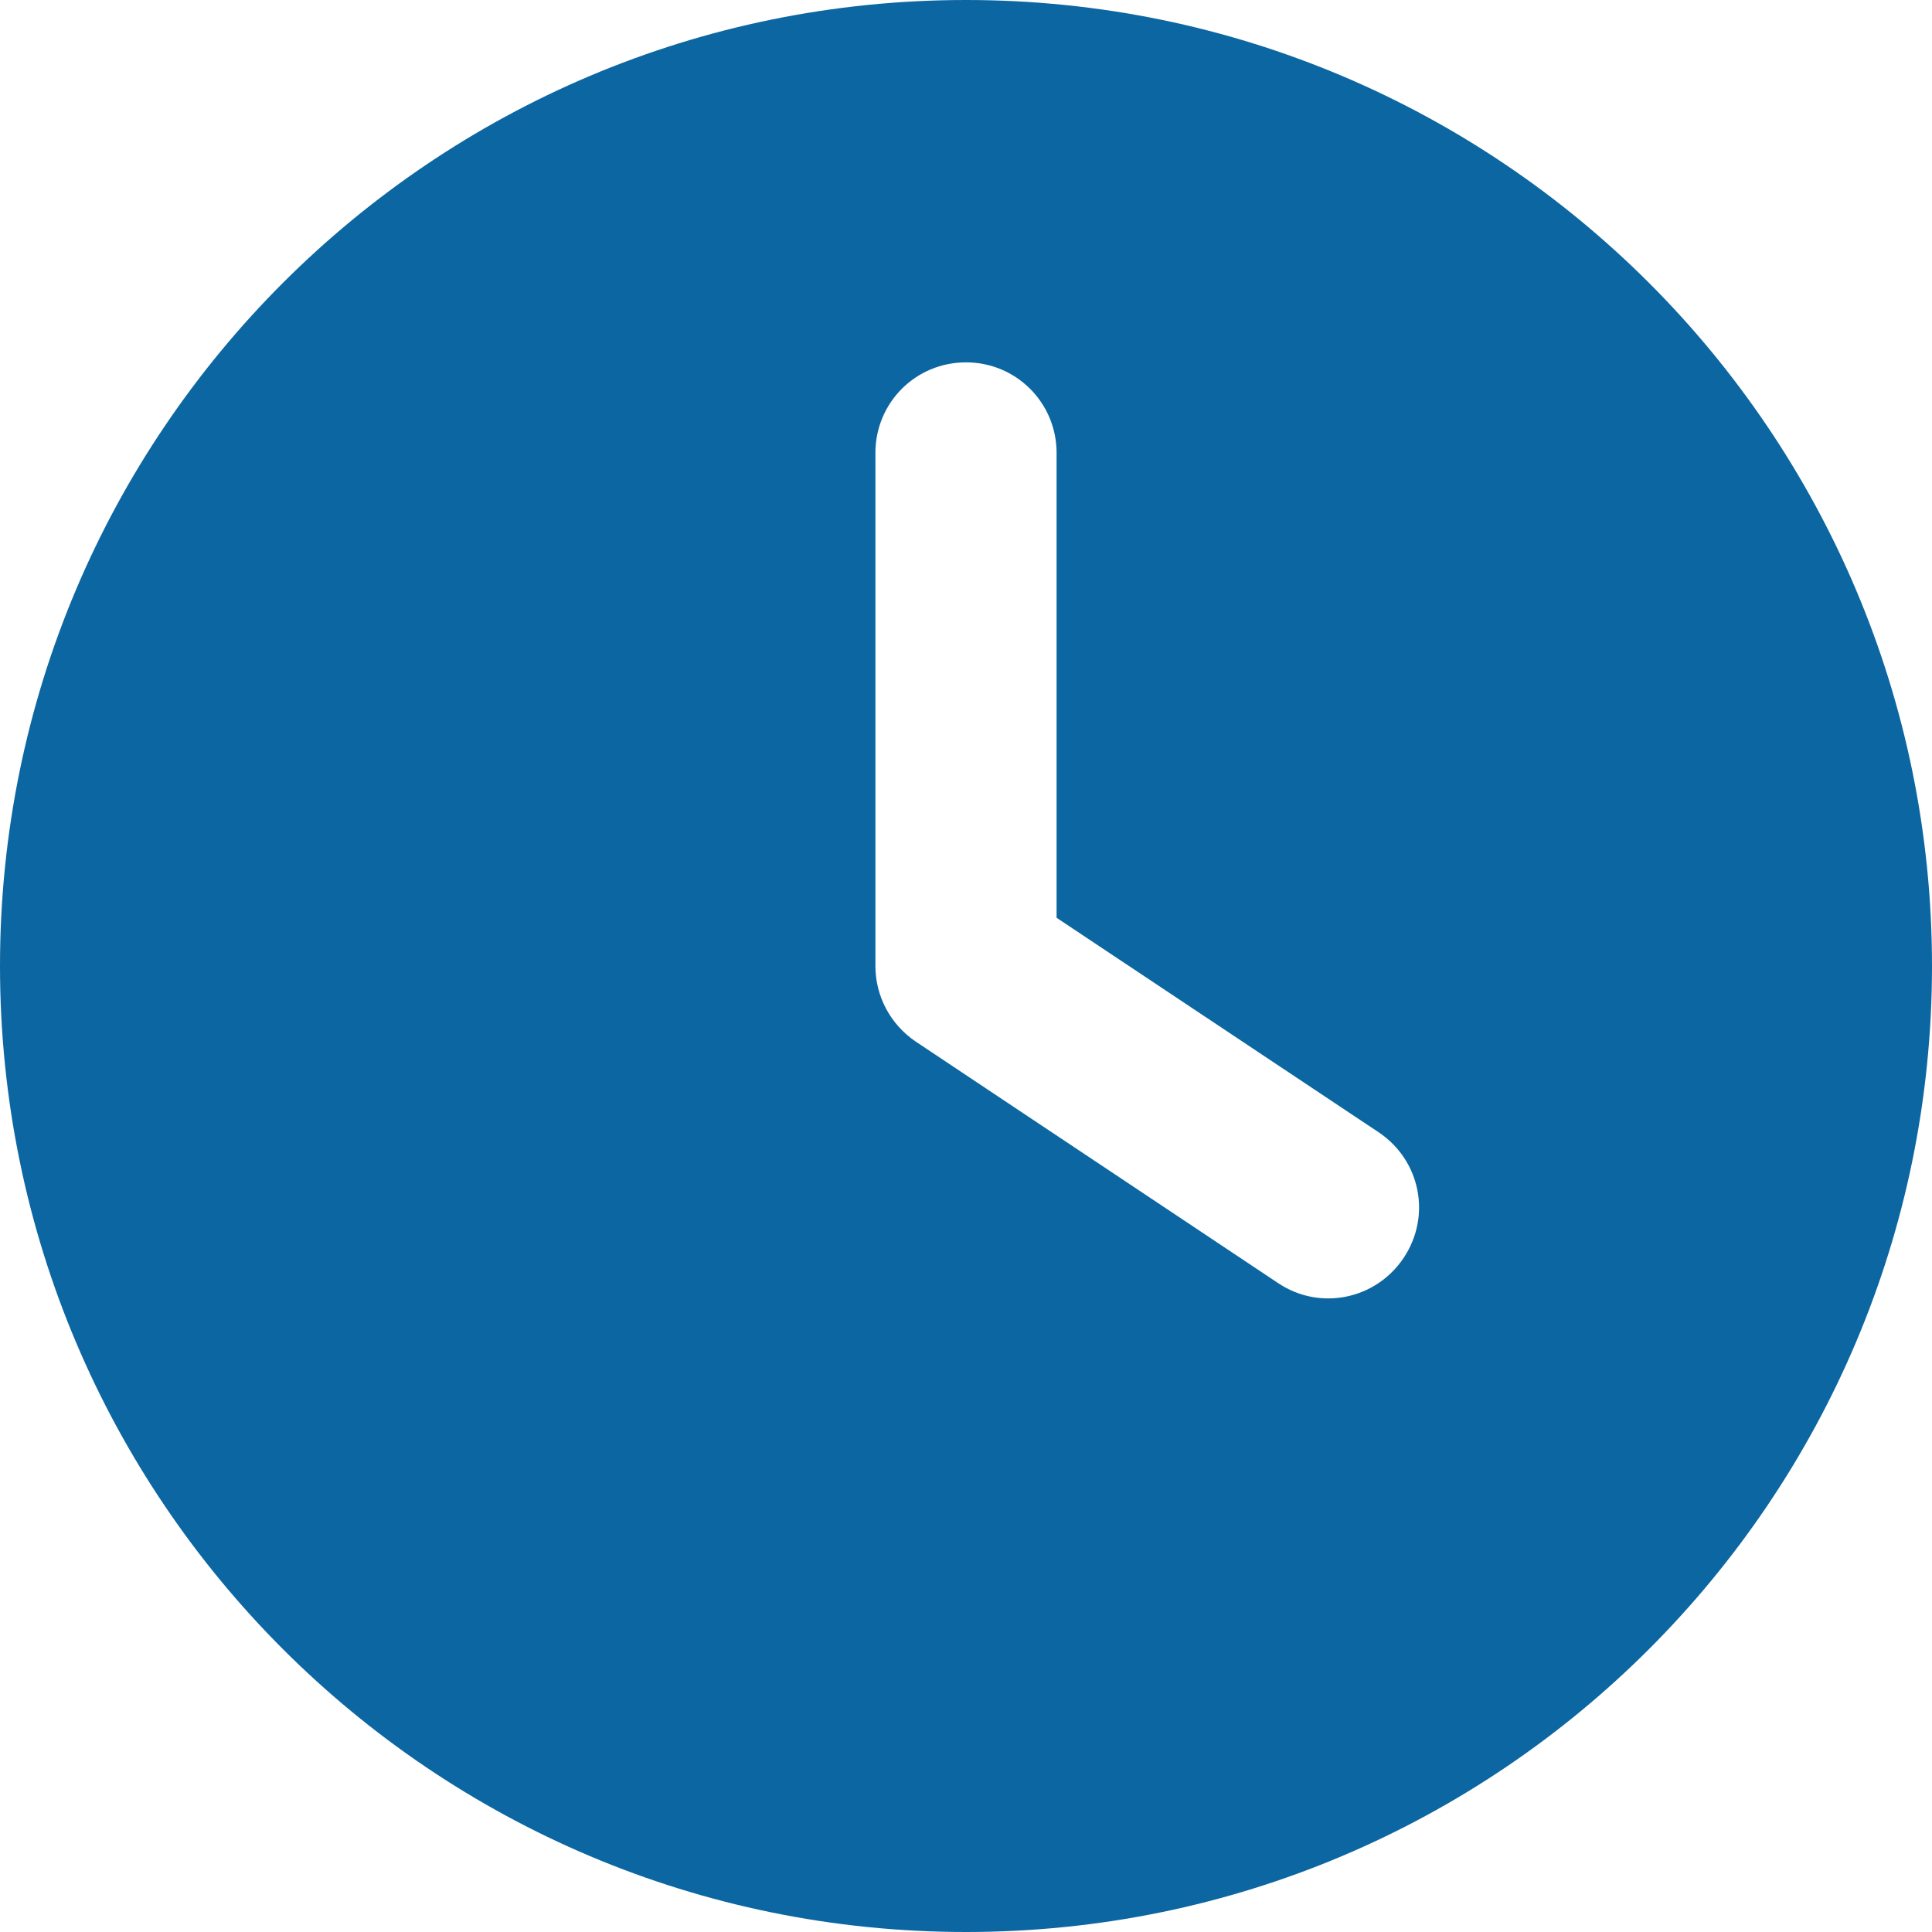
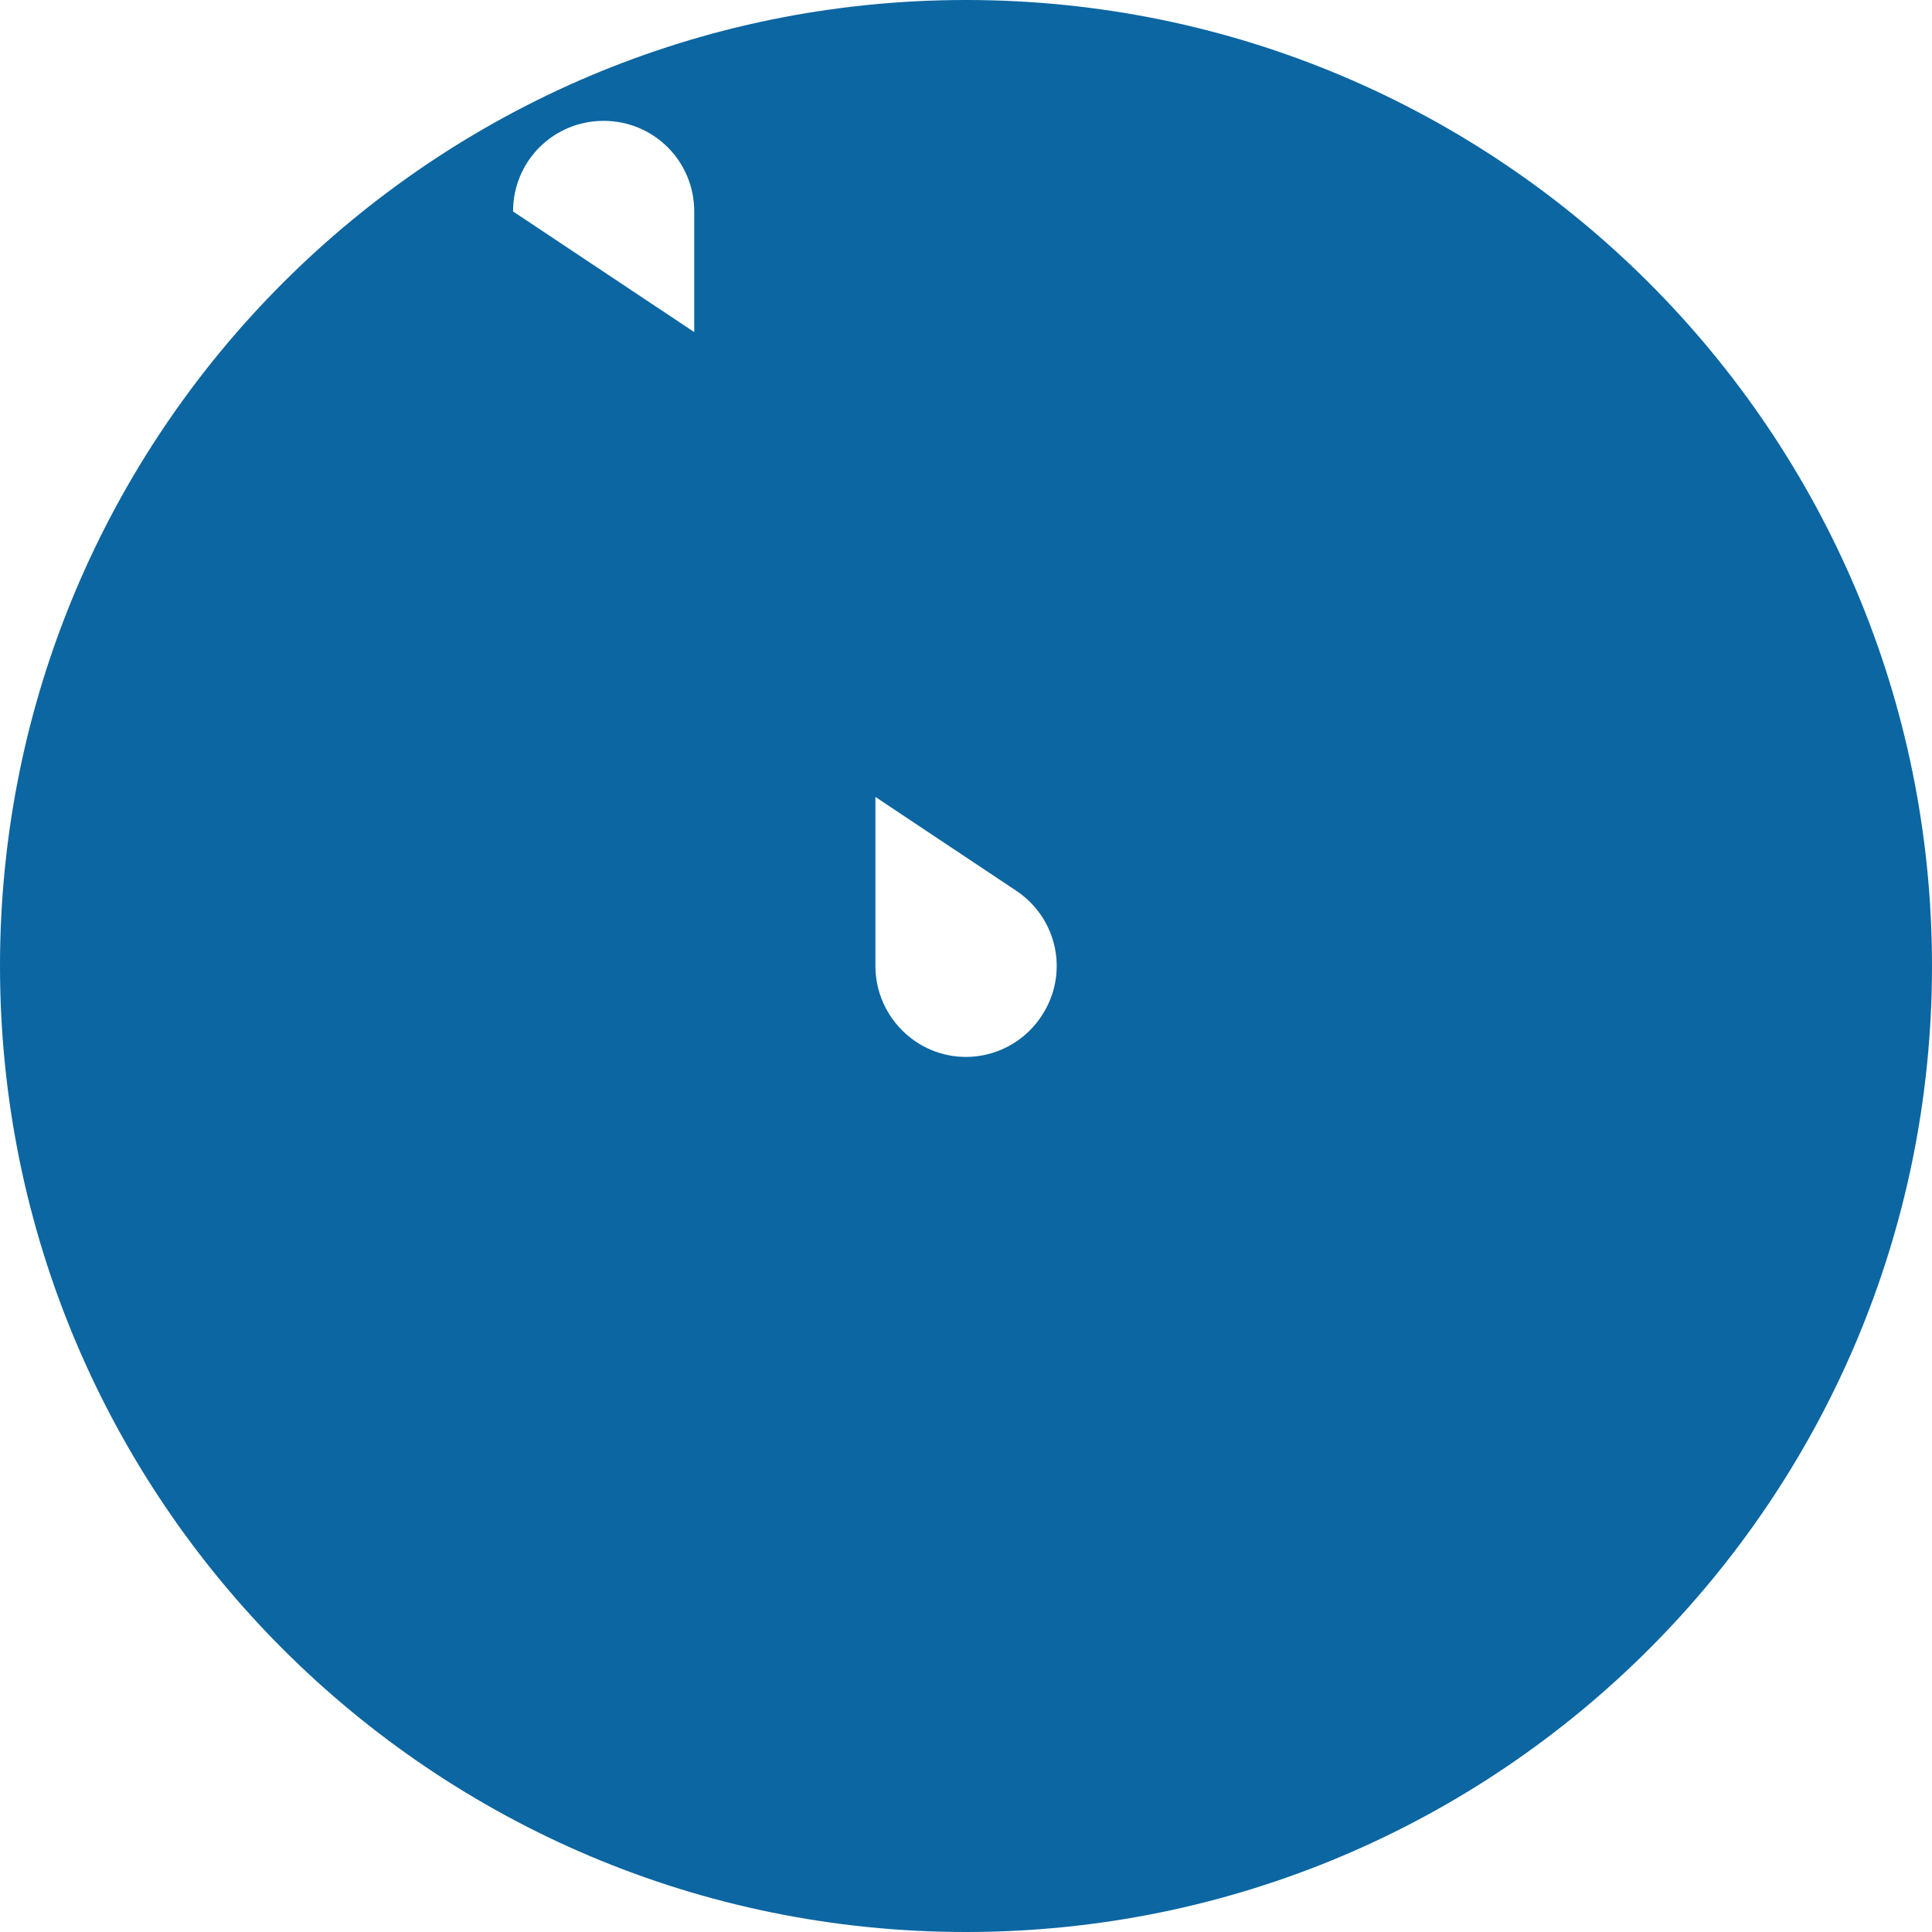
<svg xmlns="http://www.w3.org/2000/svg" id="Layer_1" data-name="Layer 1" viewBox="0 0 92.56 92.56">
  <defs>
    <style> .cls-1 { fill: #0c66a1; } </style>
  </defs>
-   <path class="cls-1" d="M46.28,0c25.56,0,46.28,20.72,46.28,46.28s-20.72,46.28-46.28,46.28S0,71.85,0,46.28,20.72,0,46.28,0ZM41.94,21.69v24.59c0,1.45.72,2.8,1.93,3.62l17.36,11.57c1.99,1.34,4.68.8,6.02-1.21,1.34-2.01.8-4.68-1.21-6.02l-15.42-10.27v-22.27c0-2.4-1.93-4.34-4.34-4.34s-4.34,1.93-4.34,4.34Z" />
+   <path class="cls-1" d="M46.28,0c25.56,0,46.28,20.72,46.28,46.28s-20.72,46.28-46.28,46.28S0,71.85,0,46.28,20.72,0,46.28,0ZM41.94,21.69v24.59c0,1.45.72,2.8,1.93,3.62c1.99,1.34,4.68.8,6.02-1.21,1.34-2.01.8-4.68-1.21-6.02l-15.42-10.27v-22.27c0-2.4-1.93-4.34-4.34-4.34s-4.34,1.93-4.34,4.34Z" />
</svg>